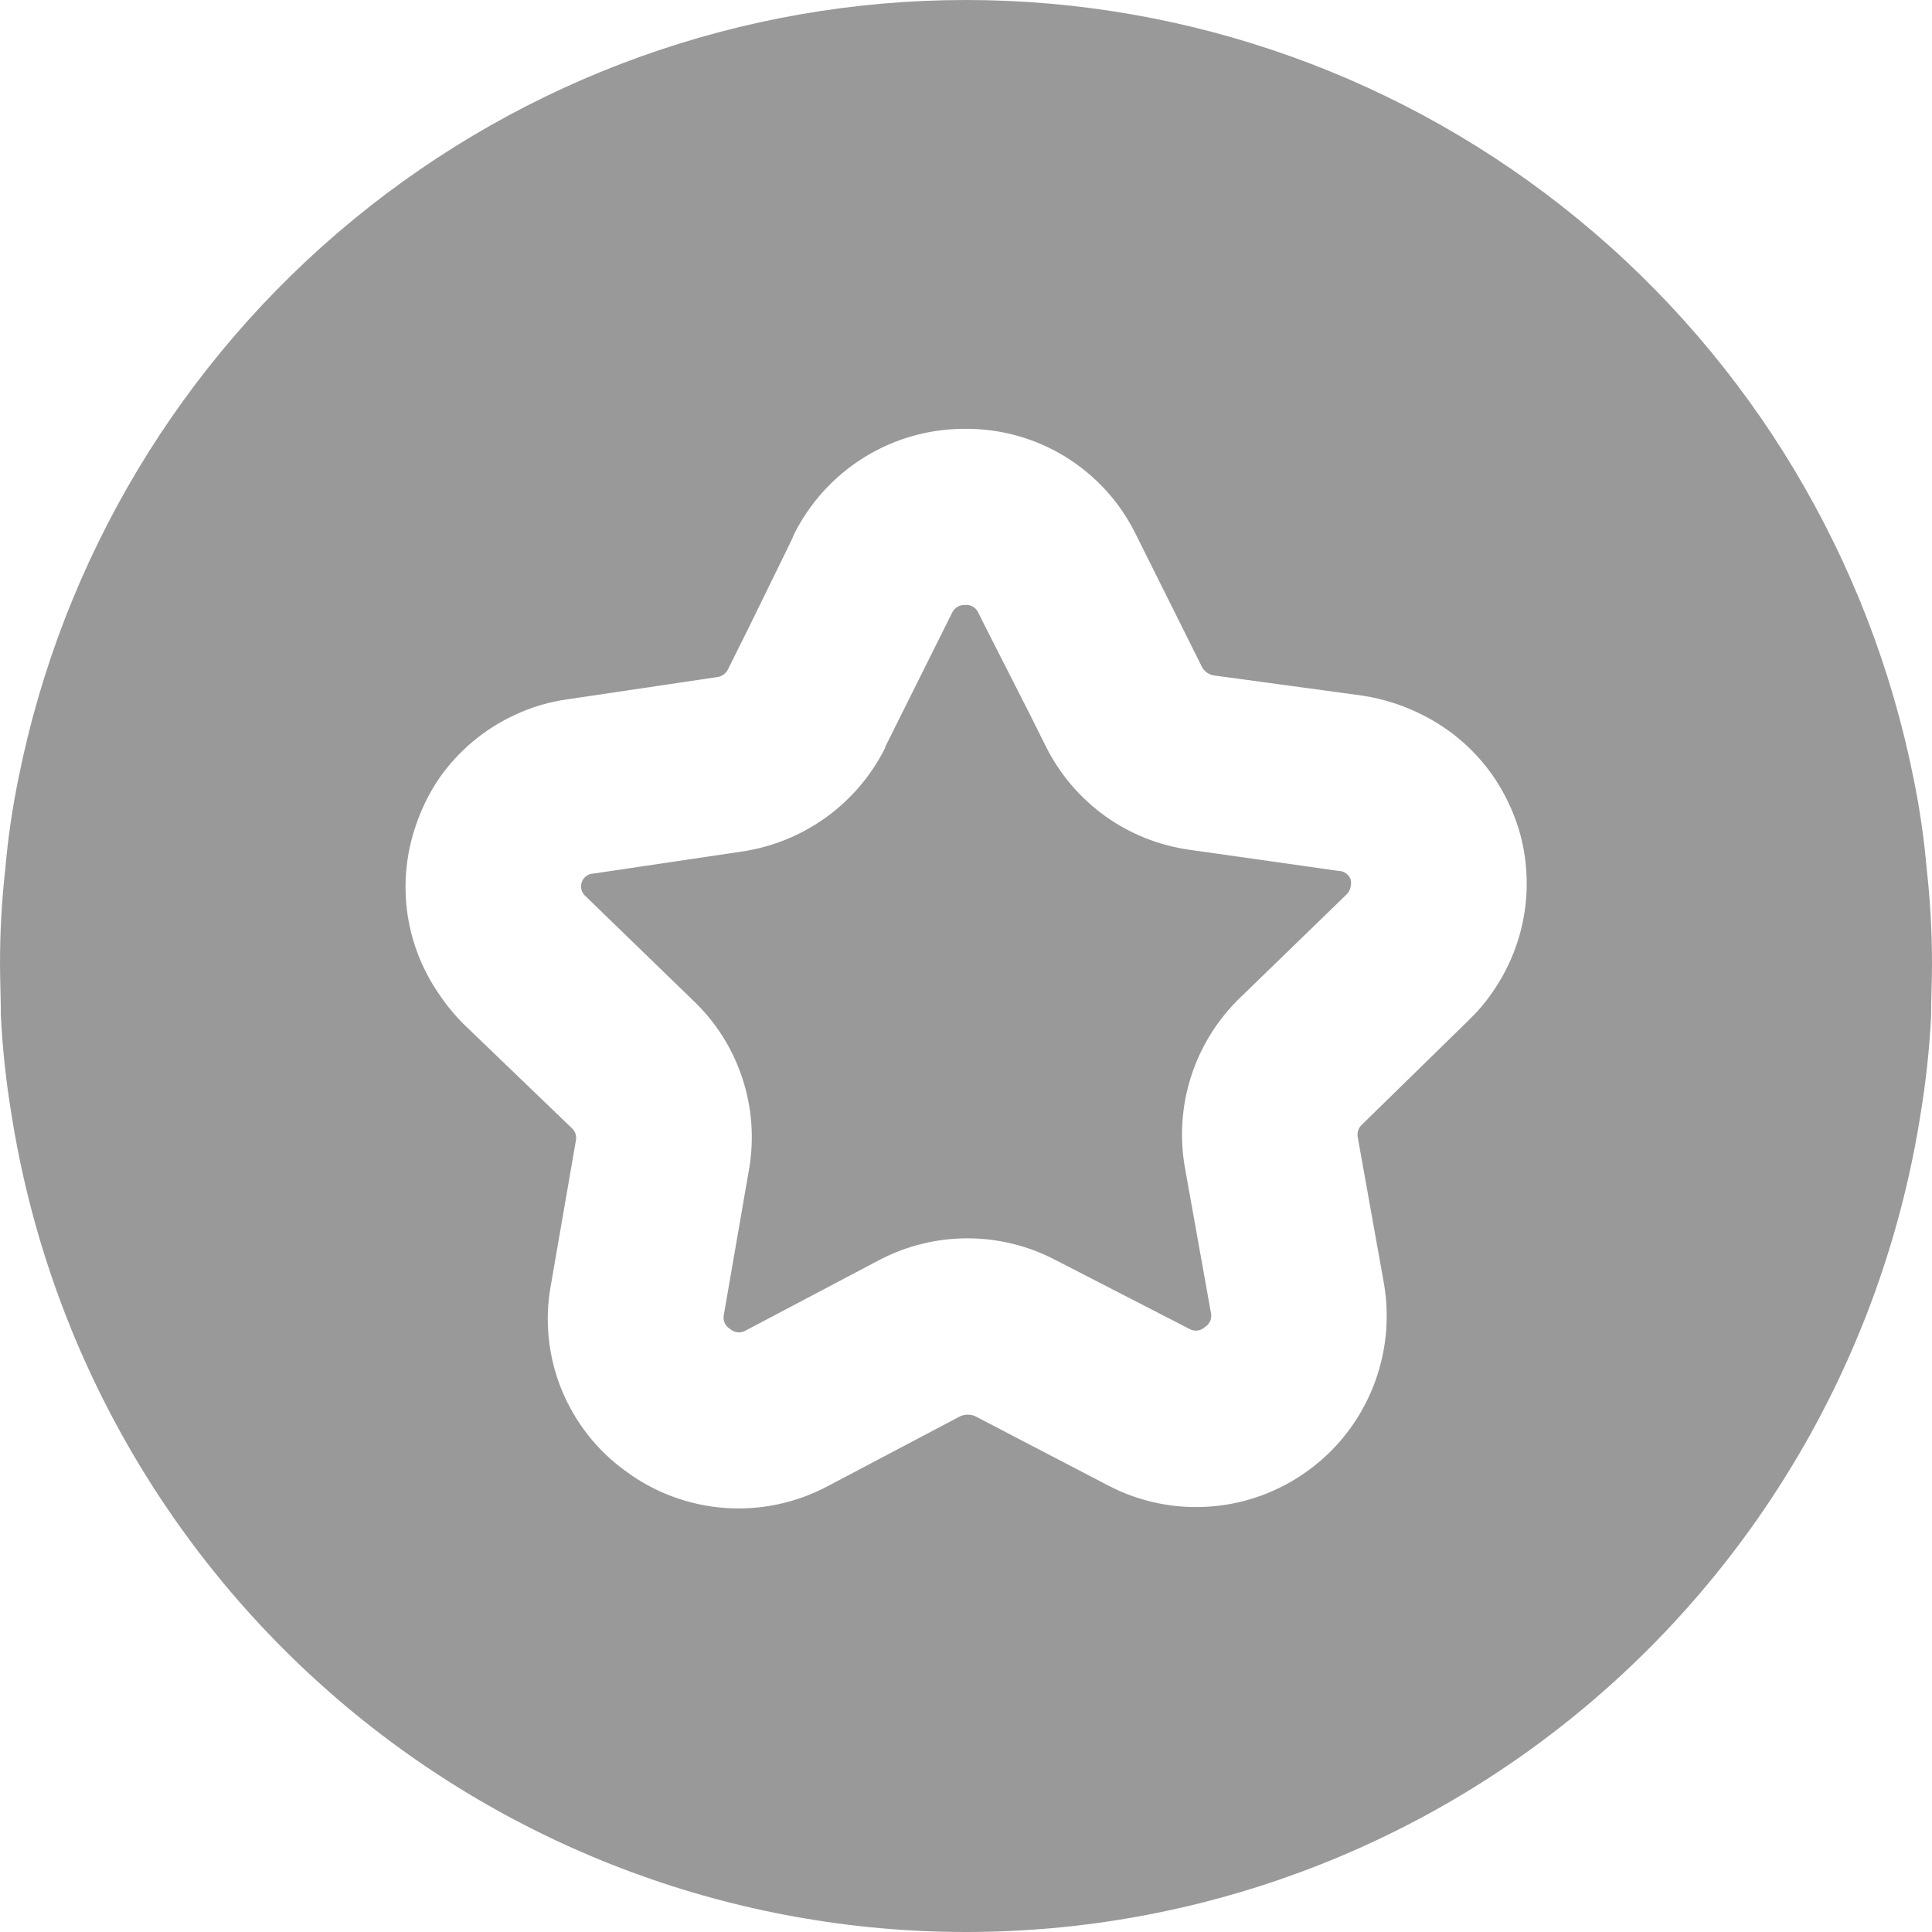
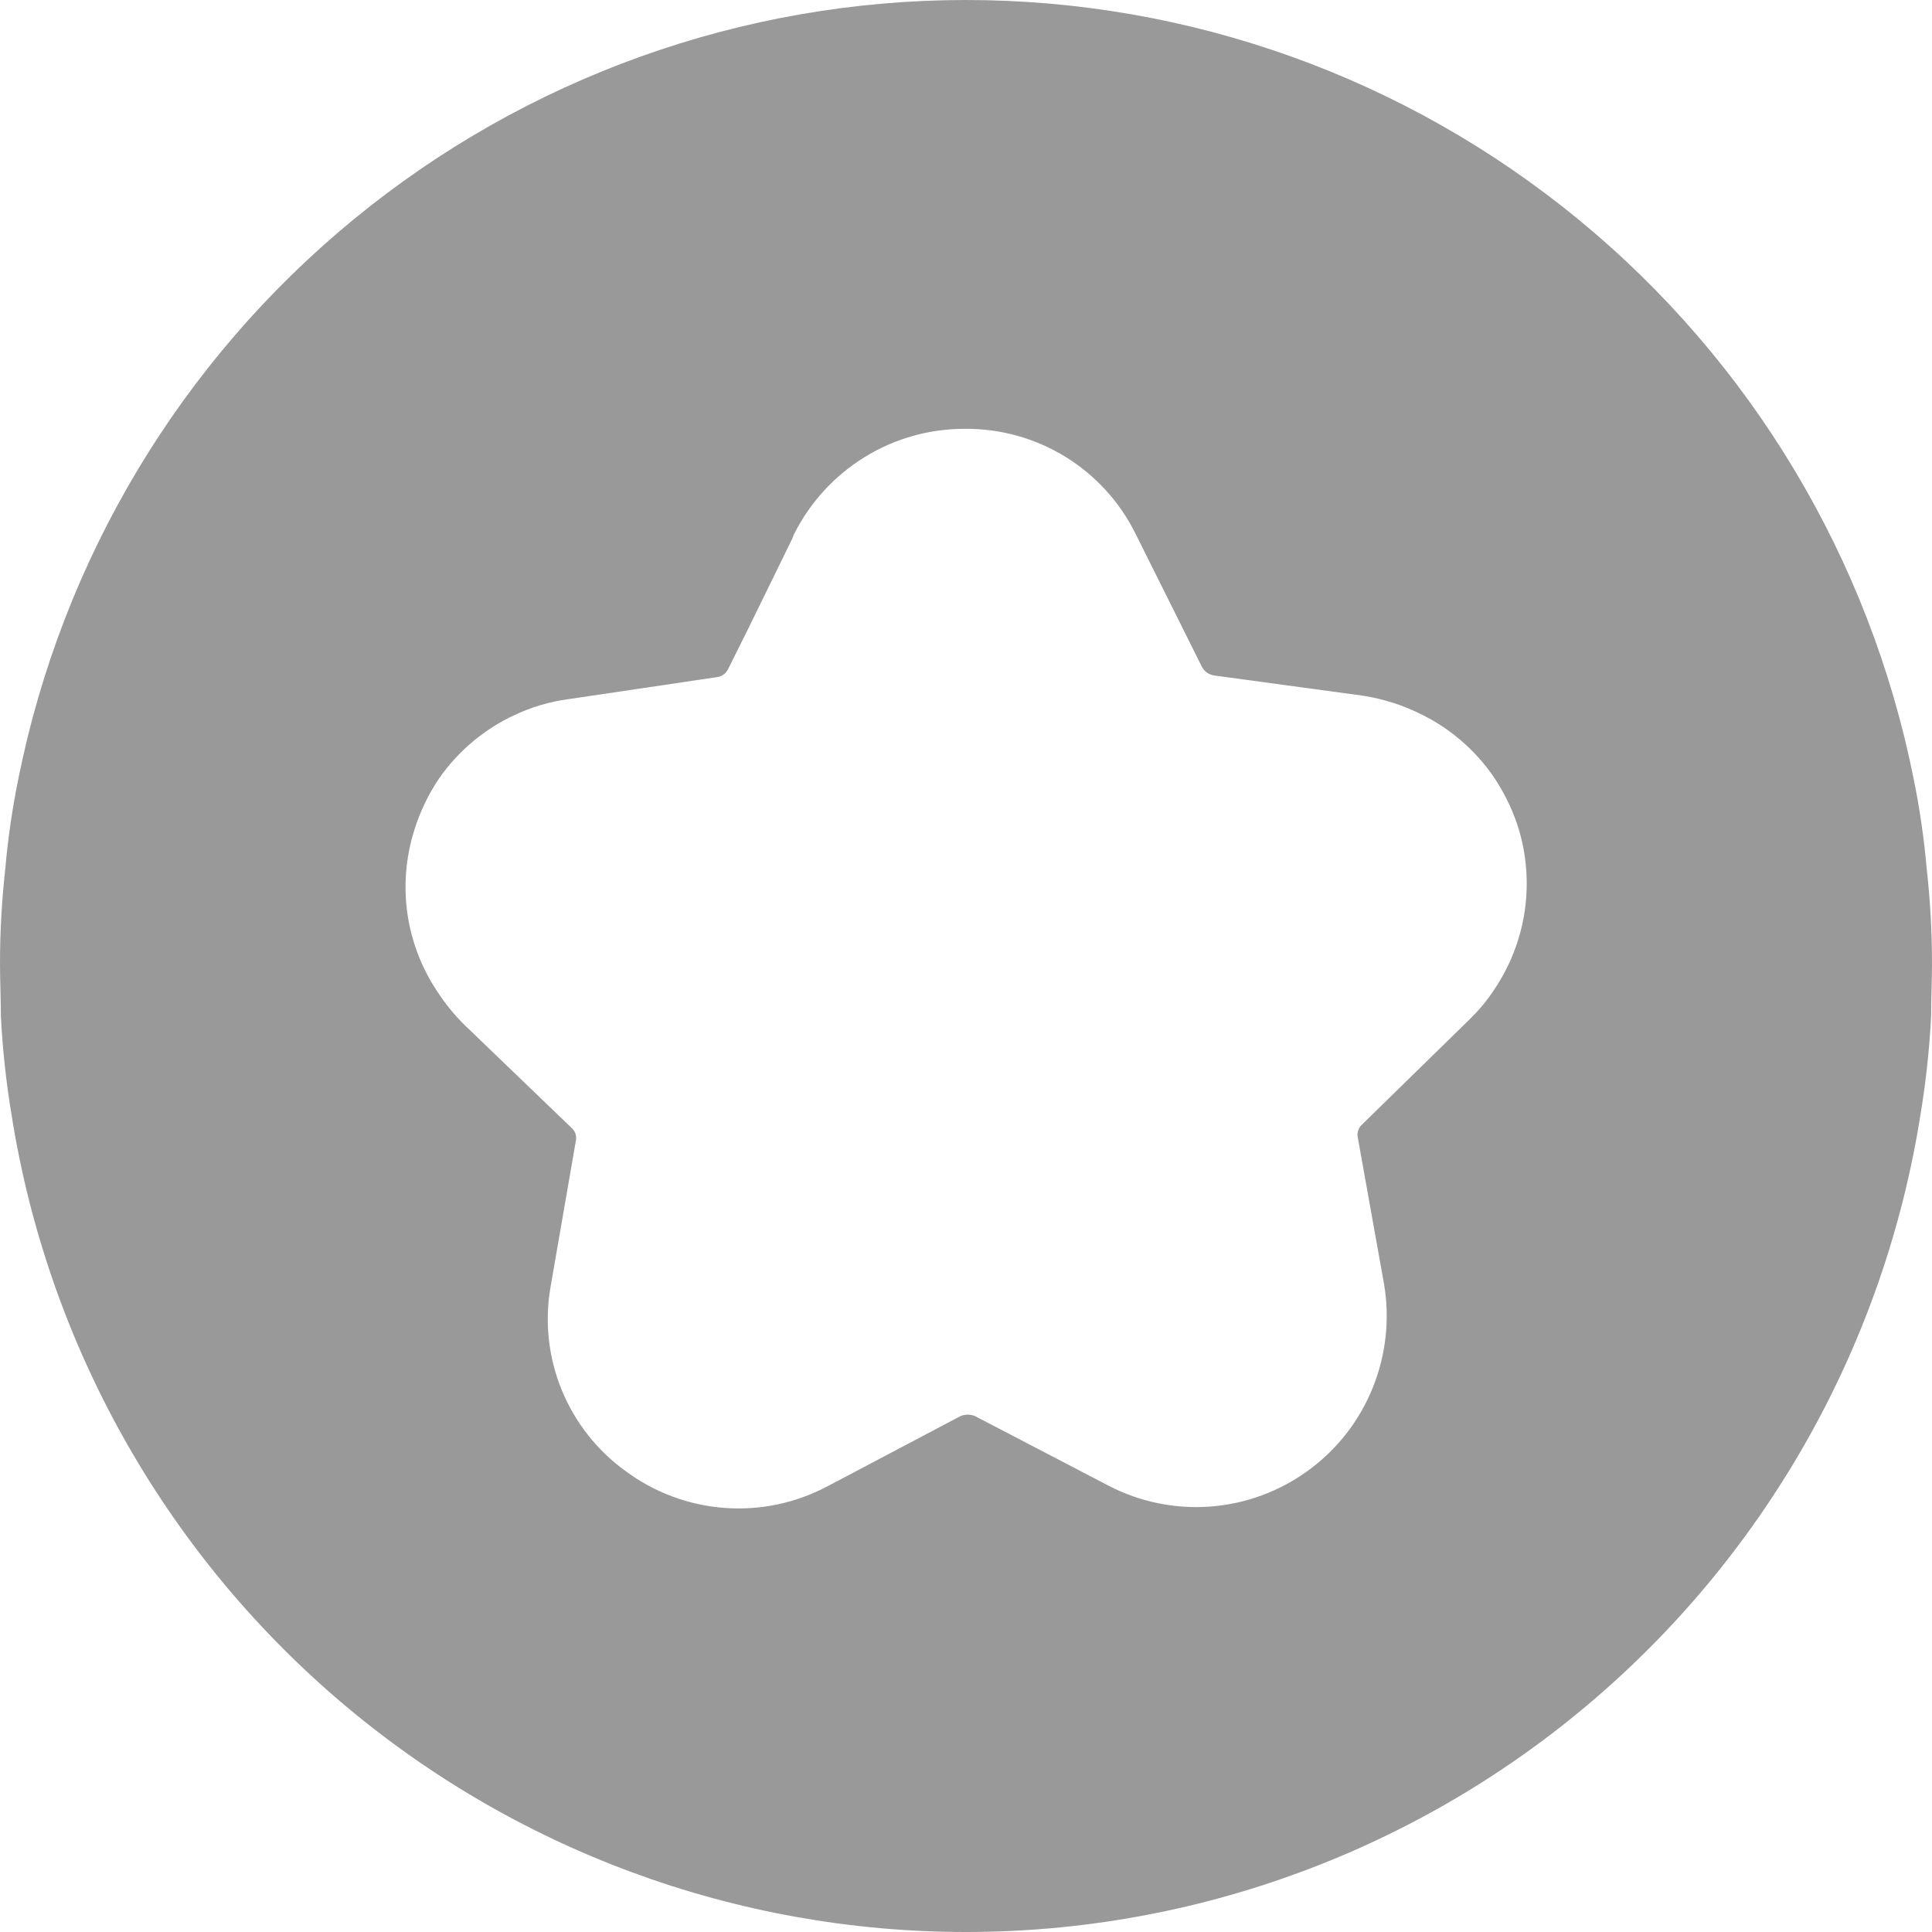
<svg xmlns="http://www.w3.org/2000/svg" width="22" height="22" viewBox="0 0 22 22" fill="none">
-   <path d="M15.381 10.017C15.387 10.045 15.386 10.074 15.379 10.102C15.372 10.13 15.359 10.156 15.341 10.178L14.111 11.371C13.861 11.616 13.673 11.918 13.565 12.252C13.457 12.585 13.432 12.941 13.491 13.286L13.791 14.961C13.796 14.99 13.791 15.02 13.779 15.047C13.766 15.073 13.746 15.096 13.721 15.111C13.697 15.134 13.667 15.148 13.634 15.151C13.602 15.155 13.569 15.148 13.541 15.131L12.021 14.349C11.711 14.186 11.366 14.101 11.016 14.101C10.666 14.101 10.321 14.186 10.011 14.349L8.491 15.151C8.463 15.168 8.43 15.175 8.398 15.171C8.365 15.167 8.335 15.153 8.311 15.131C8.286 15.116 8.265 15.094 8.253 15.067C8.241 15.04 8.236 15.01 8.241 14.981L8.531 13.306C8.59 12.959 8.562 12.602 8.45 12.268C8.339 11.934 8.147 11.633 7.891 11.391L6.671 10.208C6.648 10.189 6.63 10.163 6.622 10.134C6.614 10.105 6.615 10.074 6.625 10.046C6.634 10.017 6.653 9.992 6.677 9.975C6.702 9.957 6.731 9.947 6.761 9.947L8.451 9.696C8.797 9.645 9.126 9.51 9.41 9.305C9.694 9.099 9.924 8.827 10.081 8.513V8.503L10.841 6.979C10.854 6.951 10.875 6.927 10.902 6.911C10.929 6.895 10.96 6.887 10.991 6.889C11.022 6.886 11.054 6.893 11.081 6.909C11.107 6.926 11.129 6.95 11.141 6.979L11.221 7.139L11.731 8.142L11.911 8.503C12.068 8.816 12.298 9.086 12.582 9.291C12.866 9.495 13.195 9.627 13.541 9.676L15.241 9.917C15.272 9.917 15.302 9.927 15.327 9.945C15.352 9.963 15.371 9.988 15.381 10.017Z" fill="#999999" />
  <path d="M21.94 9.897C21.91 9.55 21.86 9.205 21.79 8.864C21.29 6.364 19.942 4.115 17.974 2.499C16.007 0.883 13.543 0 11 0C8.457 0 5.993 0.883 4.026 2.499C2.059 4.115 0.71 6.364 0.21 8.864C0.14 9.205 0.09 9.55 0.06 9.897C0.02 10.253 5.73667e-05 10.611 0 10.97C0 11.171 0.01 11.371 0.01 11.572C0.029 11.944 0.069 12.316 0.13 12.685C0.538 15.281 1.858 17.646 3.85 19.354C5.843 21.062 8.379 22 11 22C13.621 22 16.157 21.062 18.149 19.354C20.142 17.646 21.462 15.281 21.87 12.685C21.931 12.316 21.971 11.944 21.99 11.572C21.99 11.371 22 11.171 22 10.97C22 10.611 21.98 10.253 21.94 9.897ZM17 11.291C16.922 11.407 16.831 11.514 16.73 11.612L15.51 12.805C15.491 12.822 15.476 12.844 15.467 12.869C15.458 12.893 15.456 12.92 15.46 12.945L15.76 14.62C15.828 15.019 15.783 15.429 15.631 15.804C15.479 16.18 15.226 16.505 14.899 16.743C14.573 16.982 14.187 17.125 13.784 17.155C13.382 17.186 12.978 17.103 12.62 16.916L11.1 16.124C11.049 16.104 10.992 16.104 10.94 16.124L9.42 16.926C9.061 17.116 8.656 17.201 8.251 17.171C7.846 17.141 7.457 16.997 7.13 16.756C6.803 16.522 6.549 16.2 6.396 15.827C6.244 15.455 6.2 15.046 6.27 14.65L6.56 12.975C6.562 12.951 6.559 12.927 6.551 12.904C6.542 12.882 6.528 12.861 6.51 12.845L5.28 11.662C5.176 11.558 5.082 11.444 5 11.321C4.813 11.051 4.69 10.741 4.641 10.416C4.593 10.091 4.62 9.759 4.72 9.446C4.785 9.239 4.879 9.043 5 8.864C5.218 8.551 5.515 8.302 5.86 8.142C6.053 8.051 6.259 7.99 6.47 7.962L8.16 7.711C8.188 7.709 8.214 7.699 8.237 7.683C8.26 7.667 8.278 7.646 8.29 7.621L8.53 7.139L9.02 6.137L9.04 6.087C9.221 5.724 9.499 5.419 9.844 5.206C10.188 4.993 10.585 4.882 10.99 4.883C11.392 4.88 11.788 4.99 12.131 5.201C12.474 5.412 12.751 5.715 12.93 6.077L12.96 6.137L13.46 7.139L13.69 7.601C13.704 7.624 13.723 7.644 13.745 7.66C13.768 7.675 13.793 7.686 13.82 7.691L15.52 7.922C15.757 7.959 15.986 8.033 16.2 8.142C16.52 8.302 16.795 8.54 17 8.834C17.119 9.007 17.213 9.196 17.28 9.396C17.383 9.712 17.41 10.047 17.362 10.376C17.313 10.705 17.189 11.018 17 11.291Z" fill="#999999" />
</svg>